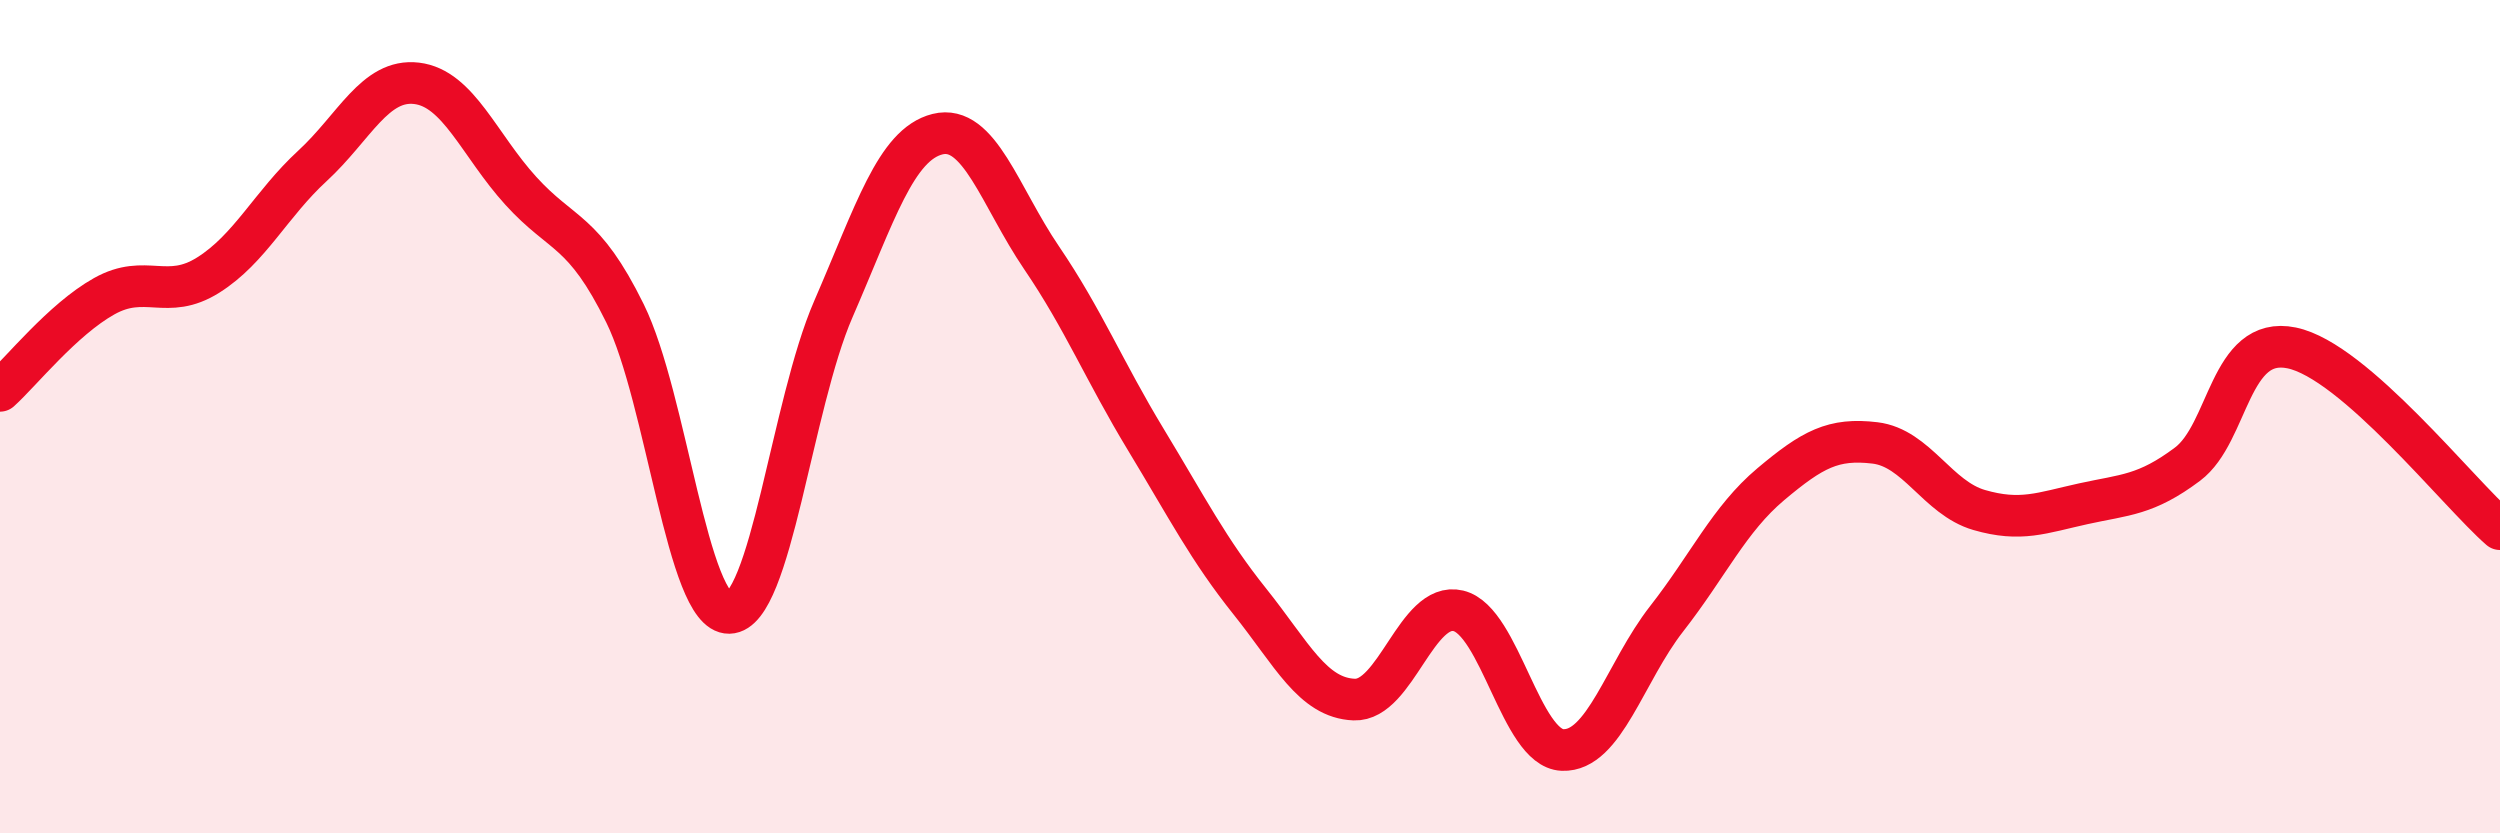
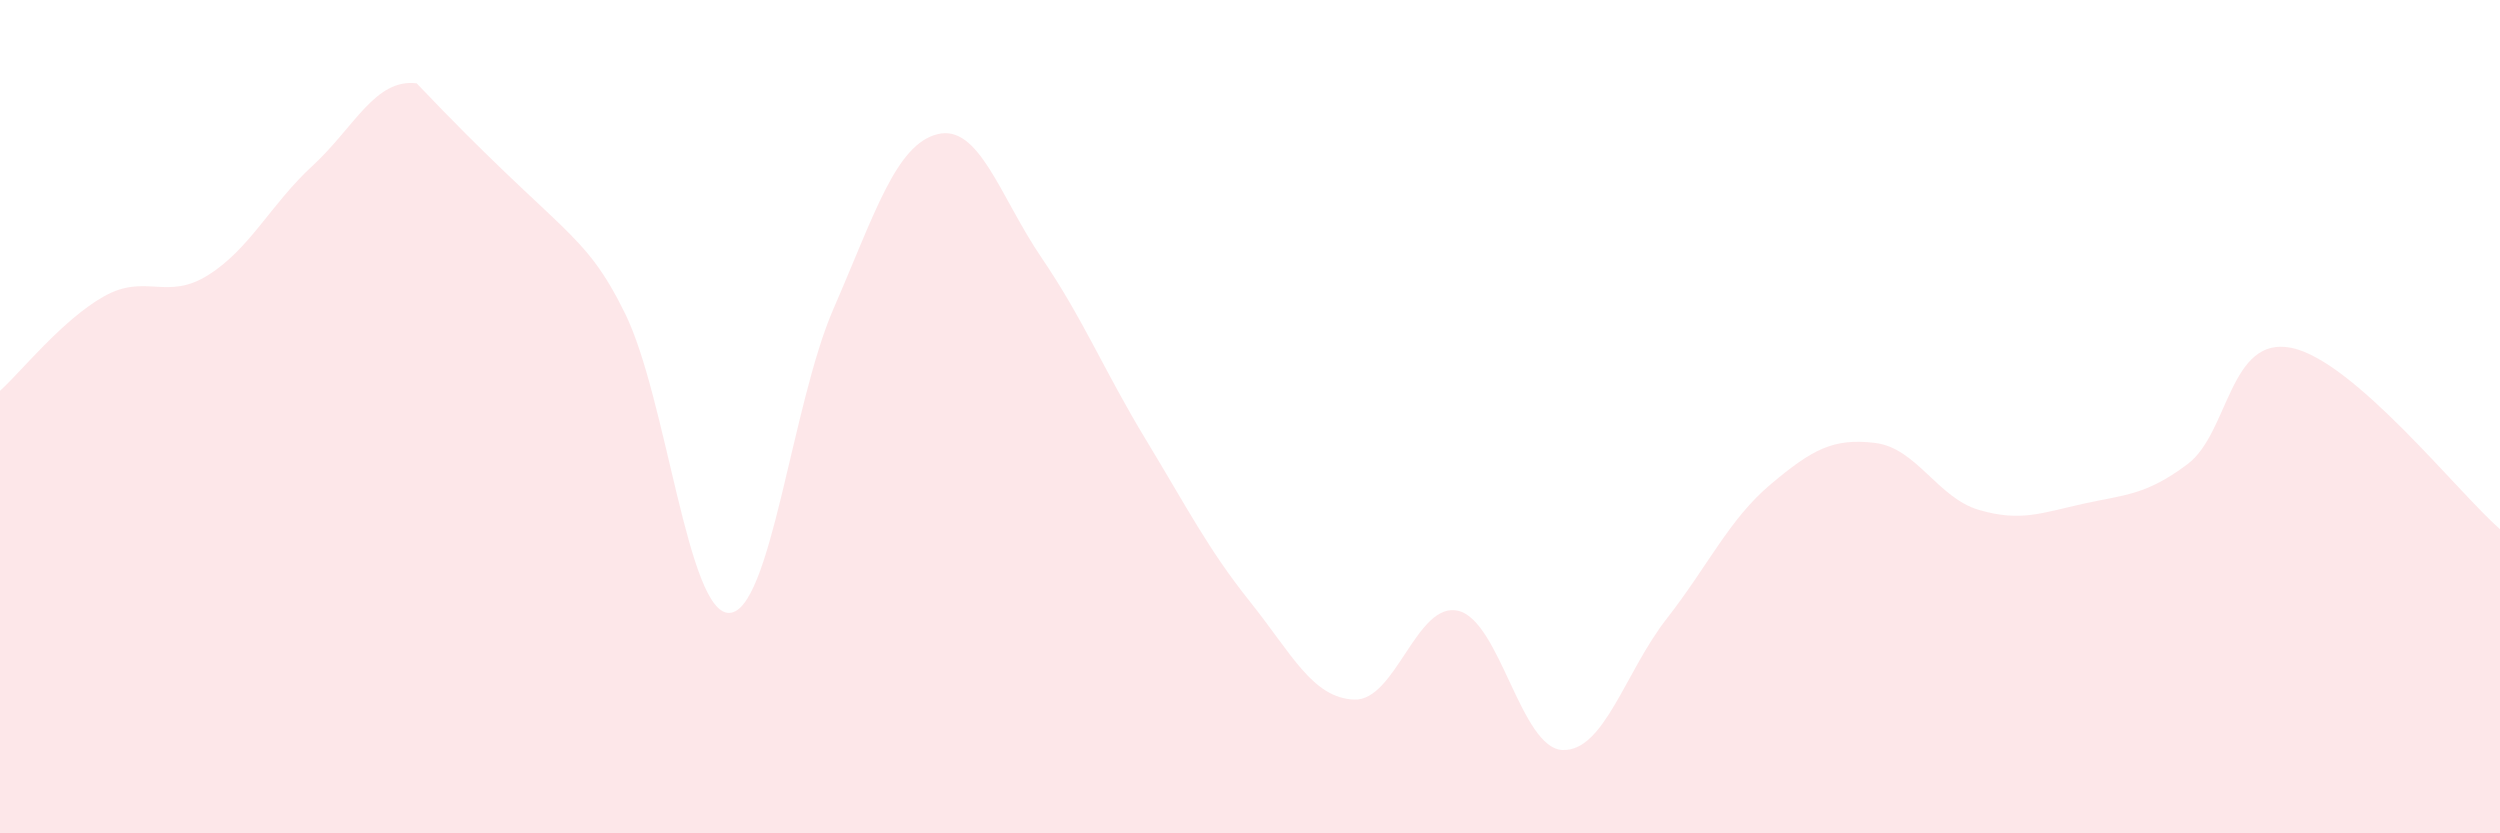
<svg xmlns="http://www.w3.org/2000/svg" width="60" height="20" viewBox="0 0 60 20">
-   <path d="M 0,9.38 C 0.5,8.93 1.5,7.67 2.5,7.11 C 3.5,6.55 4,7.23 5,6.6 C 6,5.97 6.5,4.9 7.5,3.98 C 8.5,3.06 9,1.88 10,2 C 11,2.12 11.5,3.48 12.5,4.58 C 13.5,5.68 14,5.49 15,7.52 C 16,9.55 16.5,14.73 17.5,14.71 C 18.5,14.69 19,9.72 20,7.42 C 21,5.12 21.5,3.47 22.5,3.22 C 23.5,2.97 24,4.72 25,6.19 C 26,7.66 26.5,8.9 27.5,10.55 C 28.5,12.2 29,13.19 30,14.44 C 31,15.69 31.5,16.75 32.5,16.79 C 33.5,16.83 34,14.42 35,14.66 C 36,14.9 36.5,17.96 37.5,18 C 38.5,18.04 39,16.13 40,14.85 C 41,13.57 41.5,12.46 42.5,11.62 C 43.5,10.78 44,10.51 45,10.63 C 46,10.75 46.5,11.95 47.5,12.24 C 48.5,12.53 49,12.31 50,12.09 C 51,11.87 51.5,11.89 52.5,11.14 C 53.5,10.39 53.5,8.04 55,8.35 C 56.5,8.66 59,11.83 60,12.7L60 20L0 20Z" fill="#EB0A25" opacity="0.1" stroke-linecap="round" stroke-linejoin="round" />
-   <path d="M 0,9.38 C 0.5,8.93 1.5,7.67 2.5,7.11 C 3.5,6.55 4,7.23 5,6.6 C 6,5.97 6.5,4.9 7.5,3.98 C 8.5,3.06 9,1.88 10,2 C 11,2.12 11.5,3.48 12.5,4.58 C 13.5,5.68 14,5.49 15,7.52 C 16,9.55 16.5,14.73 17.5,14.71 C 18.5,14.69 19,9.72 20,7.42 C 21,5.12 21.5,3.47 22.5,3.22 C 23.5,2.97 24,4.72 25,6.19 C 26,7.66 26.5,8.9 27.5,10.55 C 28.5,12.2 29,13.19 30,14.44 C 31,15.69 31.5,16.75 32.5,16.79 C 33.5,16.83 34,14.42 35,14.66 C 36,14.9 36.5,17.96 37.5,18 C 38.5,18.04 39,16.13 40,14.85 C 41,13.57 41.5,12.46 42.5,11.62 C 43.5,10.78 44,10.51 45,10.63 C 46,10.75 46.5,11.95 47.5,12.24 C 48.5,12.53 49,12.31 50,12.09 C 51,11.87 51.5,11.89 52.5,11.14 C 53.5,10.39 53.5,8.04 55,8.35 C 56.5,8.66 59,11.83 60,12.7" stroke="#EB0A25" stroke-width="1" fill="none" stroke-linecap="round" stroke-linejoin="round" />
+   <path d="M 0,9.38 C 0.5,8.93 1.5,7.67 2.5,7.11 C 3.5,6.55 4,7.23 5,6.6 C 6,5.97 6.5,4.9 7.5,3.98 C 8.5,3.06 9,1.88 10,2 C 13.5,5.68 14,5.49 15,7.52 C 16,9.55 16.5,14.73 17.5,14.71 C 18.5,14.69 19,9.72 20,7.42 C 21,5.12 21.5,3.47 22.5,3.22 C 23.5,2.97 24,4.72 25,6.19 C 26,7.66 26.5,8.9 27.5,10.55 C 28.5,12.2 29,13.19 30,14.44 C 31,15.69 31.5,16.75 32.5,16.79 C 33.5,16.83 34,14.42 35,14.66 C 36,14.9 36.5,17.96 37.5,18 C 38.5,18.04 39,16.13 40,14.85 C 41,13.57 41.5,12.46 42.5,11.62 C 43.5,10.78 44,10.51 45,10.63 C 46,10.75 46.5,11.95 47.5,12.24 C 48.5,12.53 49,12.31 50,12.09 C 51,11.87 51.5,11.89 52.5,11.14 C 53.5,10.39 53.5,8.04 55,8.35 C 56.5,8.66 59,11.83 60,12.7L60 20L0 20Z" fill="#EB0A25" opacity="0.1" stroke-linecap="round" stroke-linejoin="round" />
</svg>